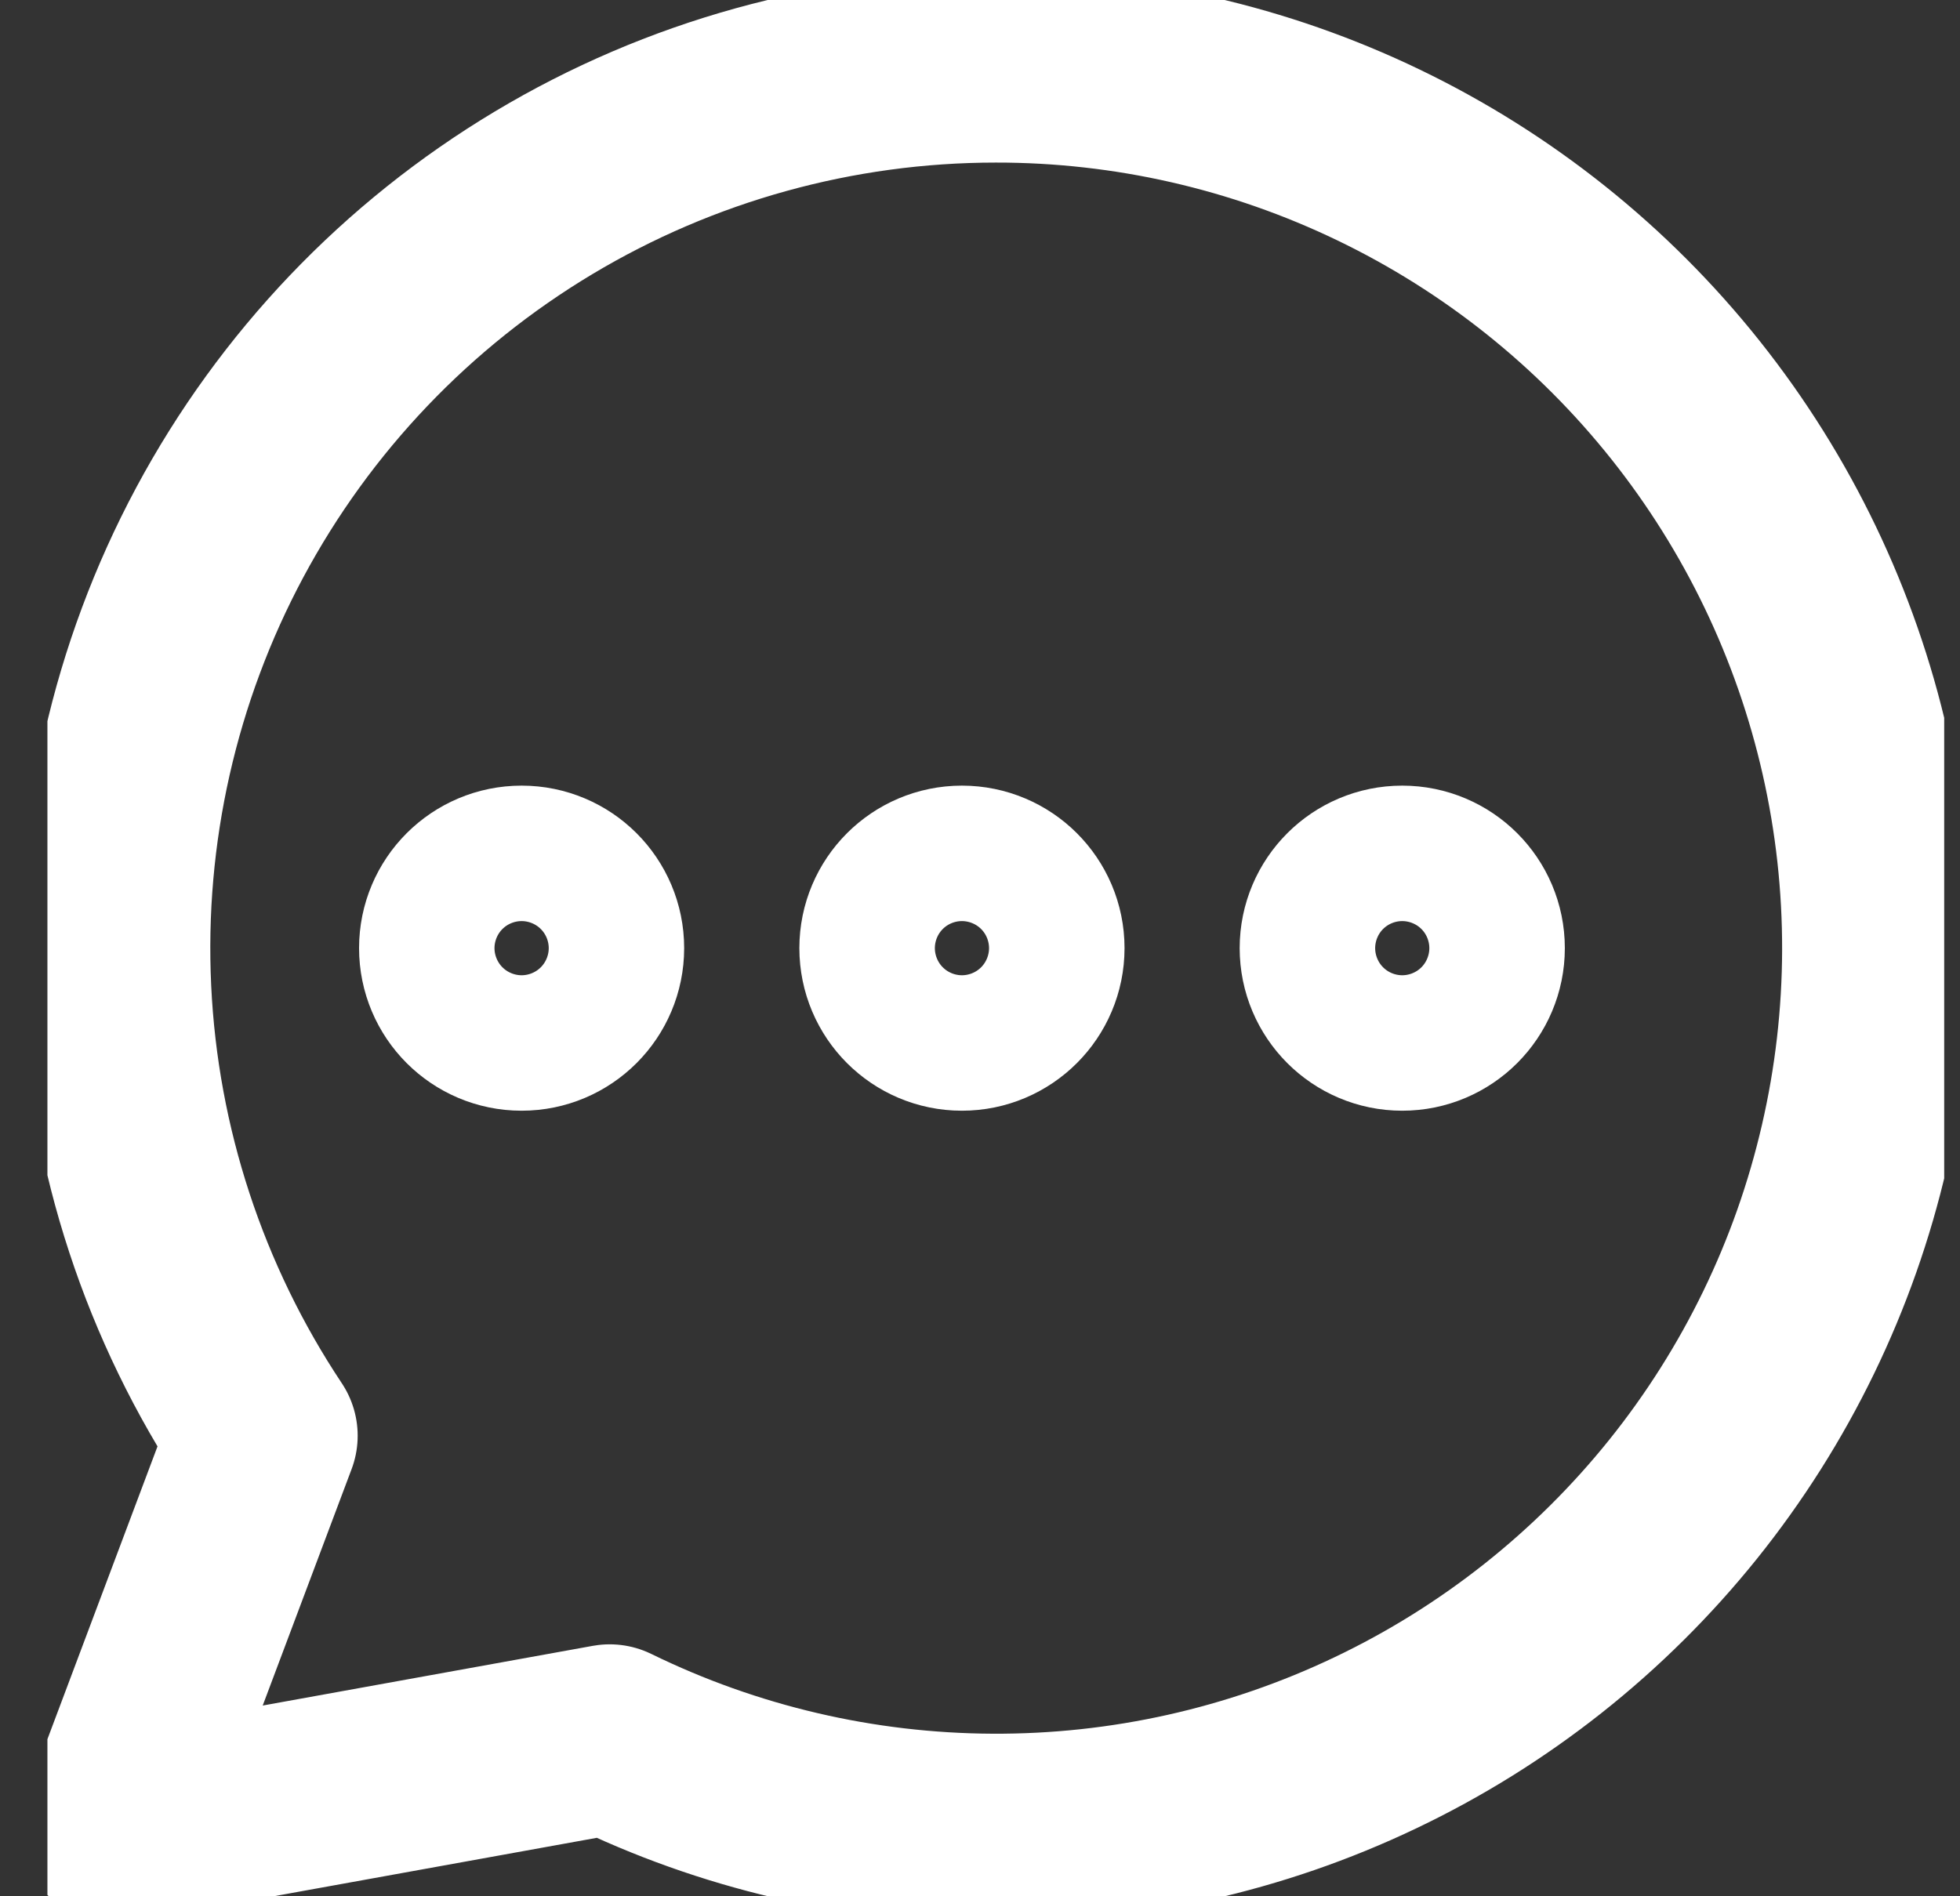
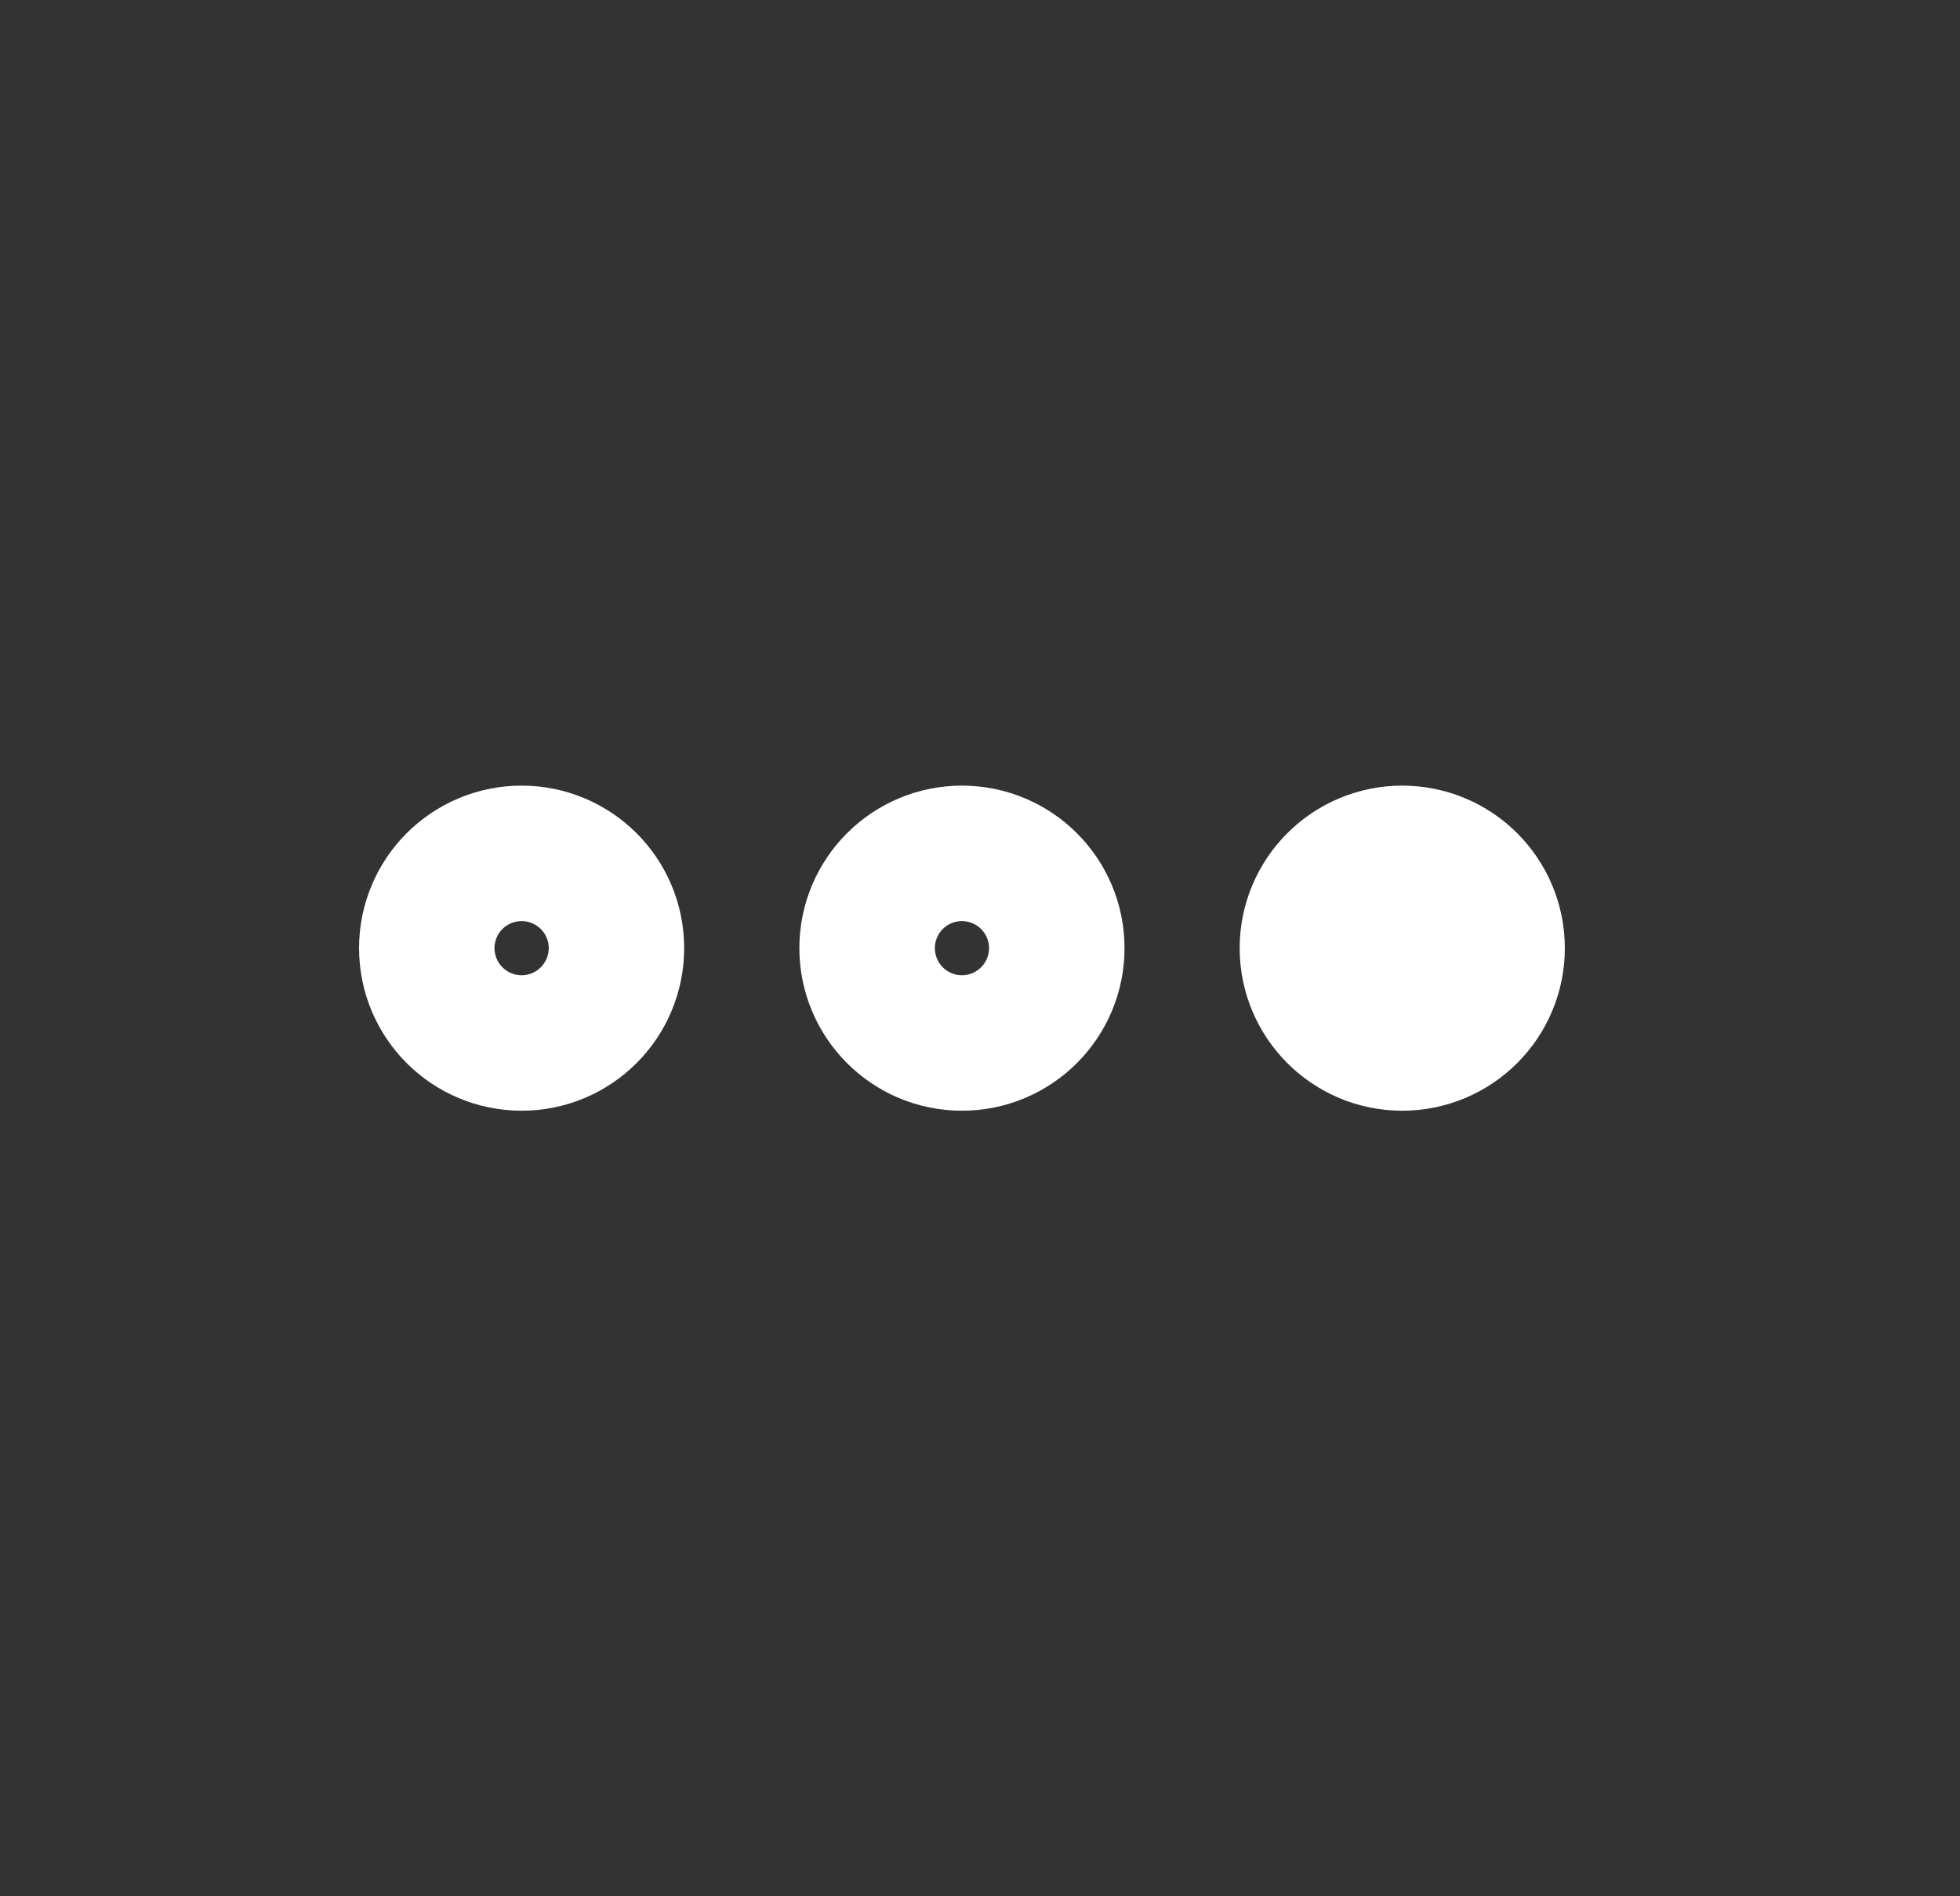
<svg xmlns="http://www.w3.org/2000/svg" width="31" height="30" viewBox="0 0 31 30" fill="none">
  <rect x="0" y="0" width="31" height="30" fill="#333333" stroke="none" />
  <g clip-path="url(#clip0_68_17)">
    <path d="M8.25 16.072C8.842 16.072 9.321 15.592 9.321 15C9.321 14.408 8.842 13.929 8.25 13.929C7.658 13.929 7.179 14.408 7.179 15C7.179 15.592 7.658 16.072 8.25 16.072Z" stroke="white" stroke-width="3" stroke-linecap="round" stroke-linejoin="round" />
    <path d="M15.214 16.072C15.806 16.072 16.286 15.592 16.286 15C16.286 14.408 15.806 13.929 15.214 13.929C14.623 13.929 14.143 14.408 14.143 15C14.143 15.592 14.623 16.072 15.214 16.072Z" stroke="white" stroke-width="3" stroke-linecap="round" stroke-linejoin="round" />
-     <path d="M22.178 16.072C22.77 16.072 23.25 15.592 23.25 15C23.25 14.408 22.77 13.929 22.178 13.929C21.587 13.929 21.107 14.408 21.107 15C21.107 15.592 21.587 16.072 22.178 16.072Z" stroke="white" stroke-width="3" stroke-linecap="round" stroke-linejoin="round" />
-     <path d="M15.75 1.072C13.23 1.072 10.758 1.756 8.597 3.051C6.436 4.346 4.666 6.202 3.476 8.423C2.287 10.644 1.722 13.146 1.842 15.663C1.961 18.18 2.762 20.617 4.157 22.714L1.821 28.929L9.643 27.514C11.526 28.435 13.593 28.918 15.689 28.928C17.785 28.939 19.857 28.476 21.749 27.574C23.642 26.673 25.306 25.355 26.619 23.721C27.931 22.087 28.858 20.177 29.329 18.134C29.801 16.092 29.806 13.969 29.343 11.925C28.88 9.88 27.962 7.967 26.657 6.327C25.351 4.686 23.693 3.362 21.804 2.452C19.916 1.542 17.846 1.07 15.75 1.072V1.072Z" stroke="white" stroke-width="3" stroke-linecap="round" stroke-linejoin="round" />
+     <path d="M22.178 16.072C22.77 16.072 23.25 15.592 23.25 15C23.25 14.408 22.77 13.929 22.178 13.929C21.587 13.929 21.107 14.408 21.107 15C21.107 15.592 21.587 16.072 22.178 16.072" stroke="white" stroke-width="3" stroke-linecap="round" stroke-linejoin="round" />
  </g>
  <defs>
    <clipPath id="clip0_68_17">
      <rect width="30" height="30" fill="white" transform="translate(0.75)" />
    </clipPath>
  </defs>
</svg>